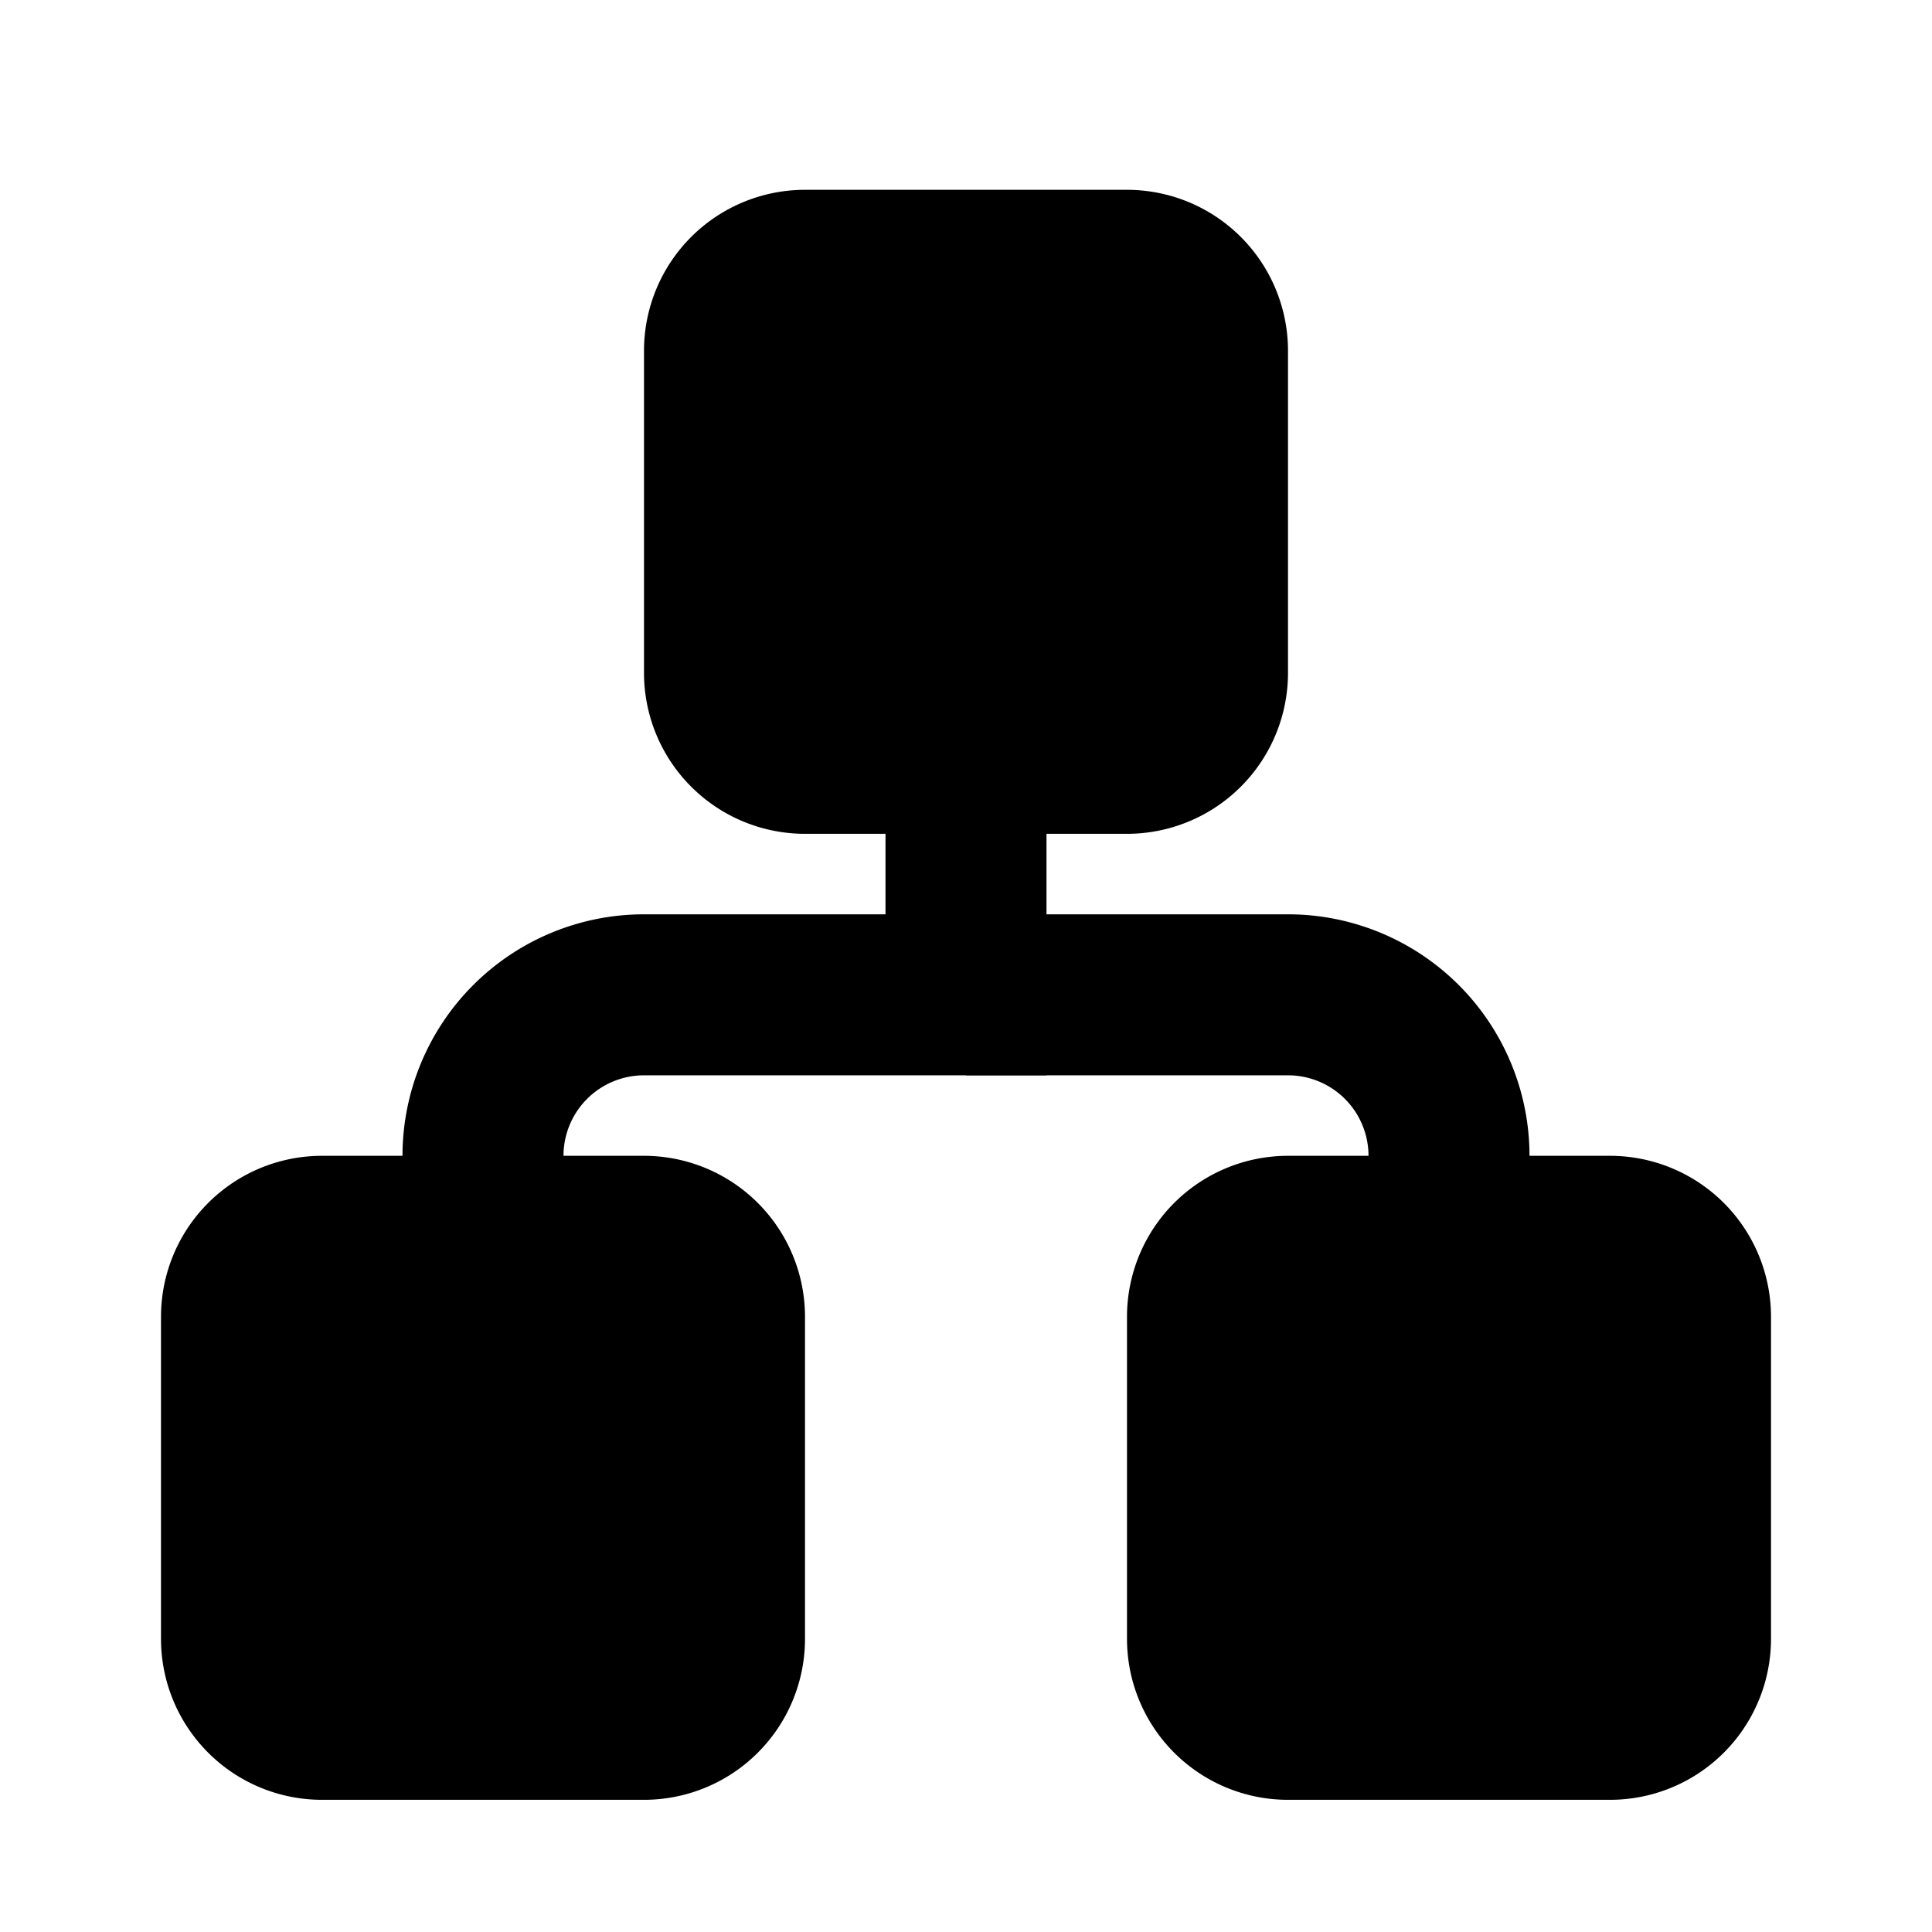
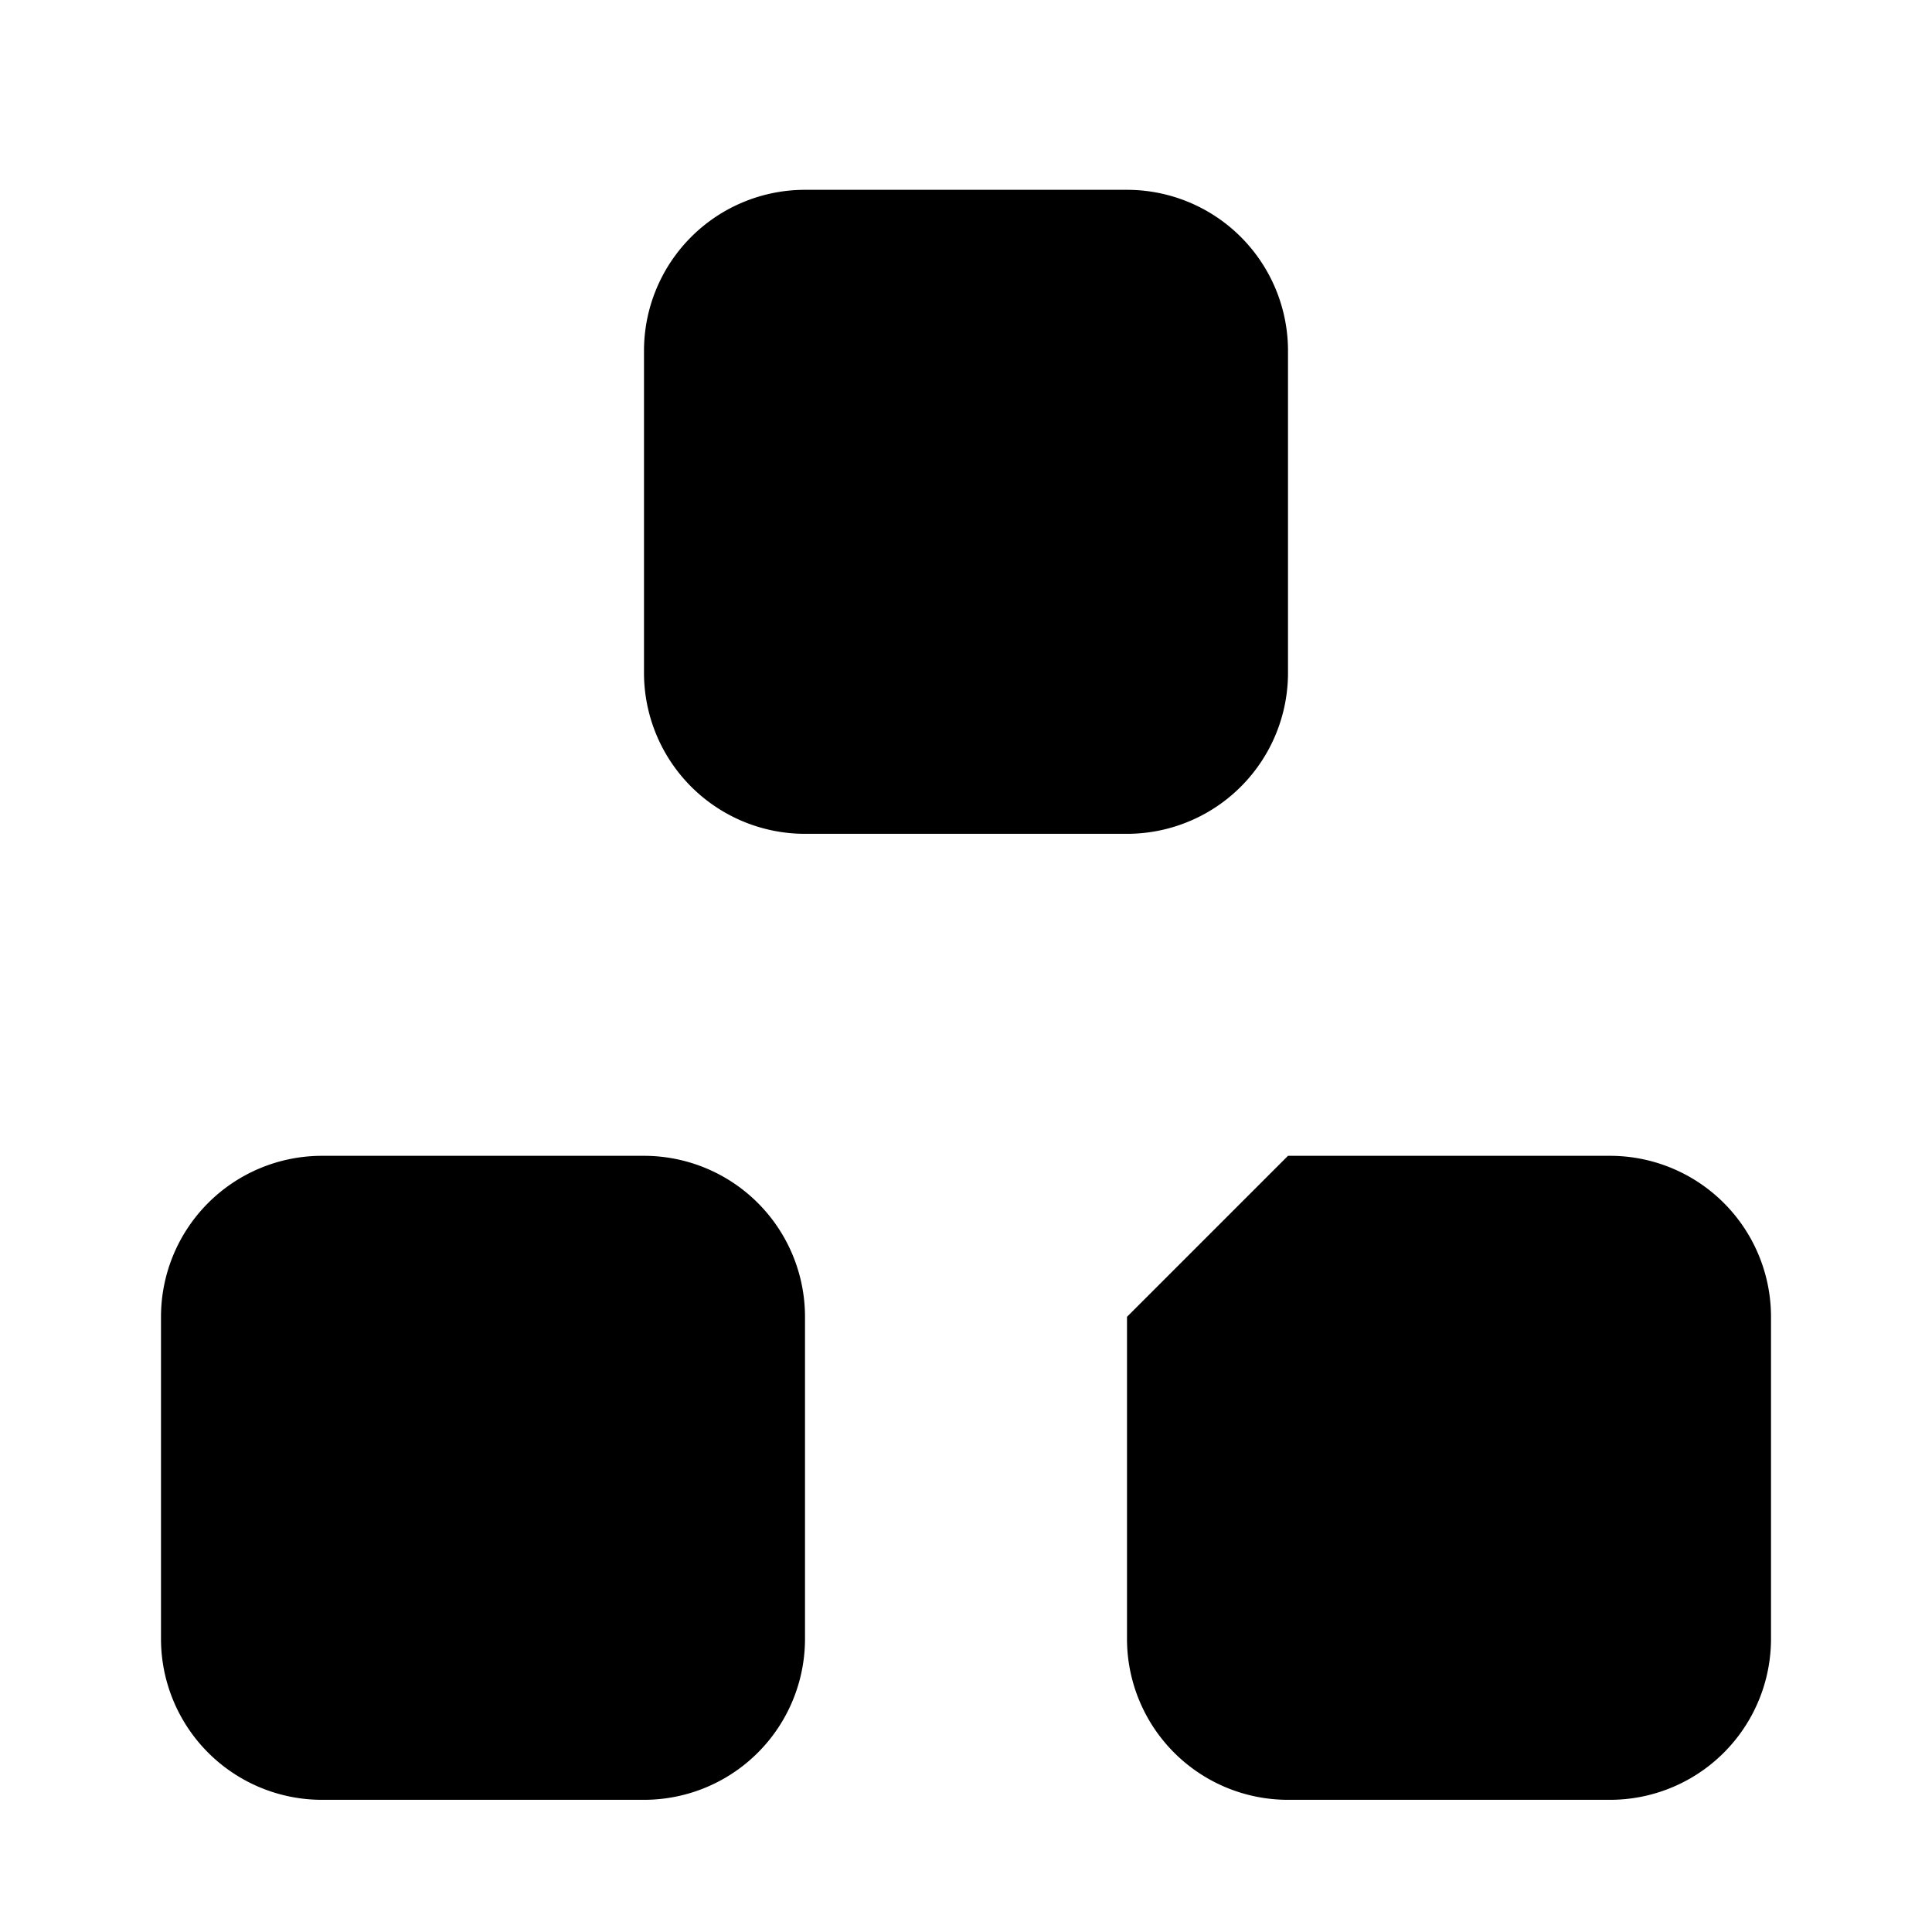
<svg xmlns="http://www.w3.org/2000/svg" fill="#000000" width="800px" height="800px" viewBox="-2 -1.5 24 24" preserveAspectRatio="xMinYMin" class="jam jam-sitemap-f">
-   <path d="M2 12.858h4a2 2 0 0 1 2 2v4a2 2 0 0 1-2 2H2a2 2 0 0 1-2-2v-4a2 2 0 0 1 2-2zM8 .858h4a2 2 0 0 1 2 2v4a2 2 0 0 1-2 2H8a2 2 0 0 1-2-2v-4a2 2 0 0 1 2-2zM14 12.858h4a2 2 0 0 1 2 2v4a2 2 0 0 1-2 2h-4a2 2 0 0 1-2-2v-4a2 2 0 0 1 2-2z" />
-   <path d="M9 9.858v-2h2v4H6a1 1 0 0 0-1 1v.935H3v-.935a3 3 0 0 1 3-3h3z" />
-   <path d="M10 11.858v-2h4a3 3 0 0 1 3 3v1.02h-2v-1.02a1 1 0 0 0-1-1h-4z" />
+   <path d="M2 12.858h4a2 2 0 0 1 2 2v4a2 2 0 0 1-2 2H2a2 2 0 0 1-2-2v-4a2 2 0 0 1 2-2zM8 .858h4a2 2 0 0 1 2 2v4a2 2 0 0 1-2 2H8a2 2 0 0 1-2-2v-4a2 2 0 0 1 2-2zM14 12.858h4a2 2 0 0 1 2 2v4a2 2 0 0 1-2 2h-4a2 2 0 0 1-2-2v-4z" />
</svg>